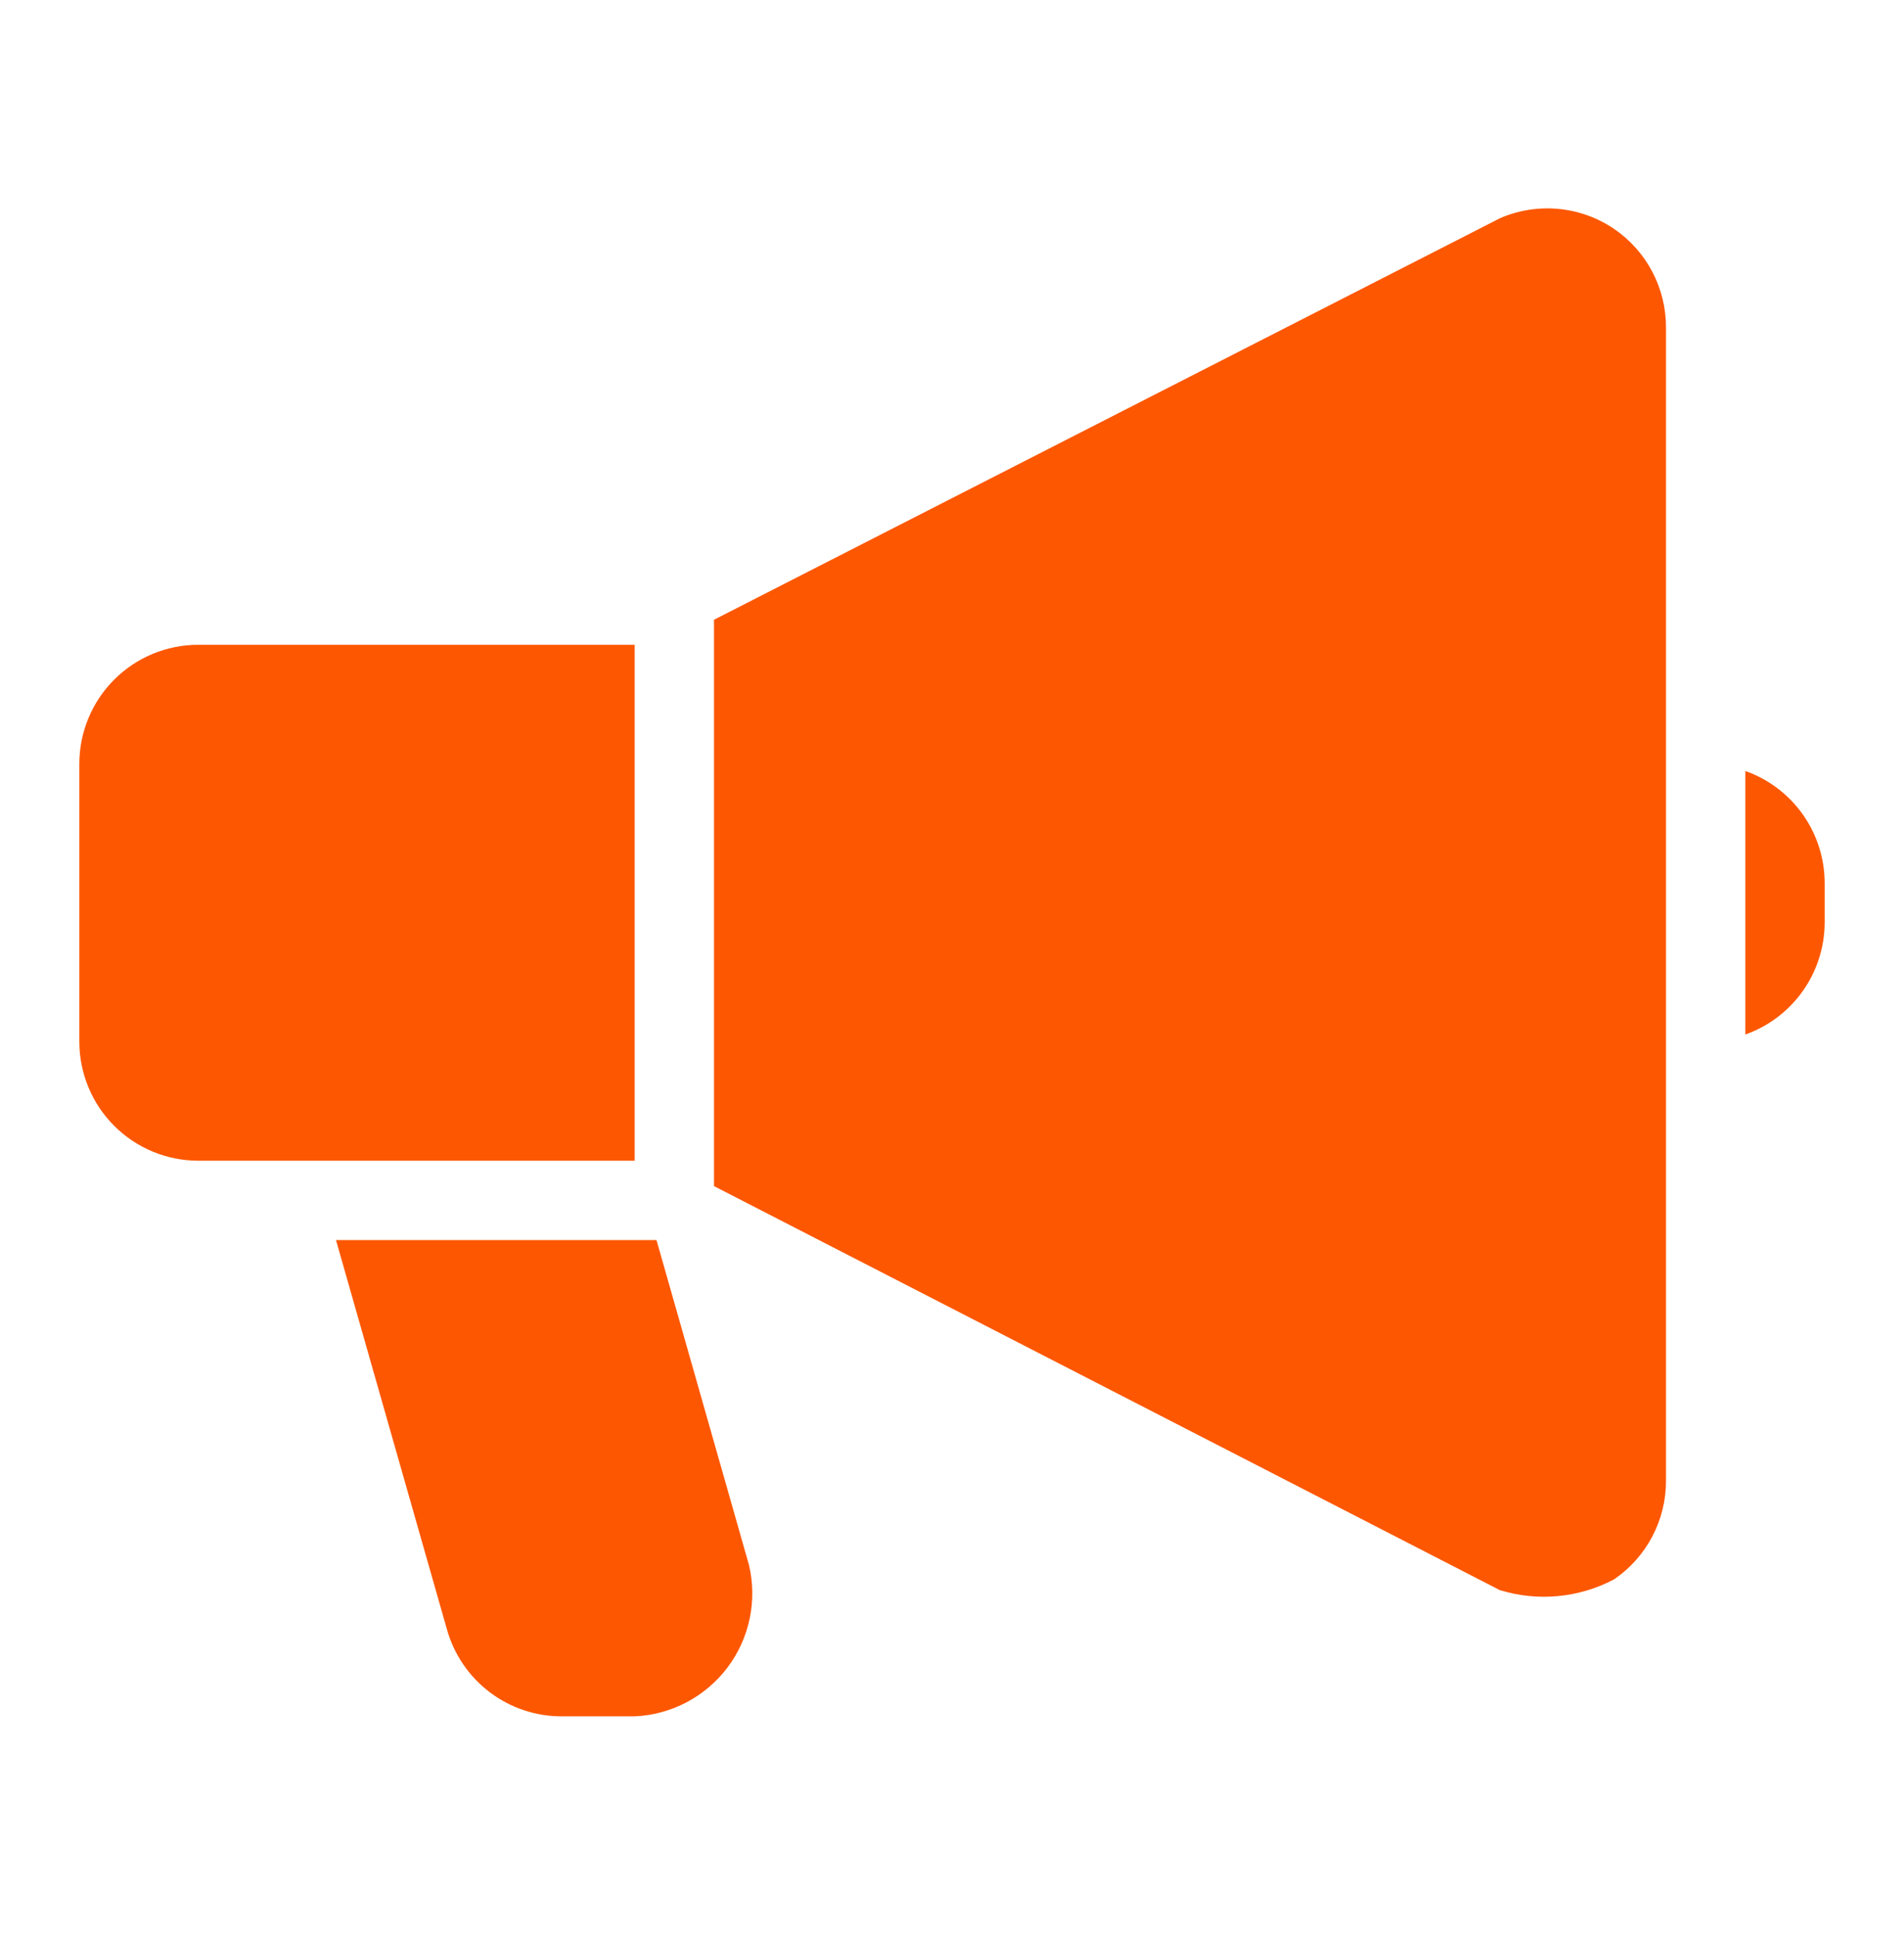
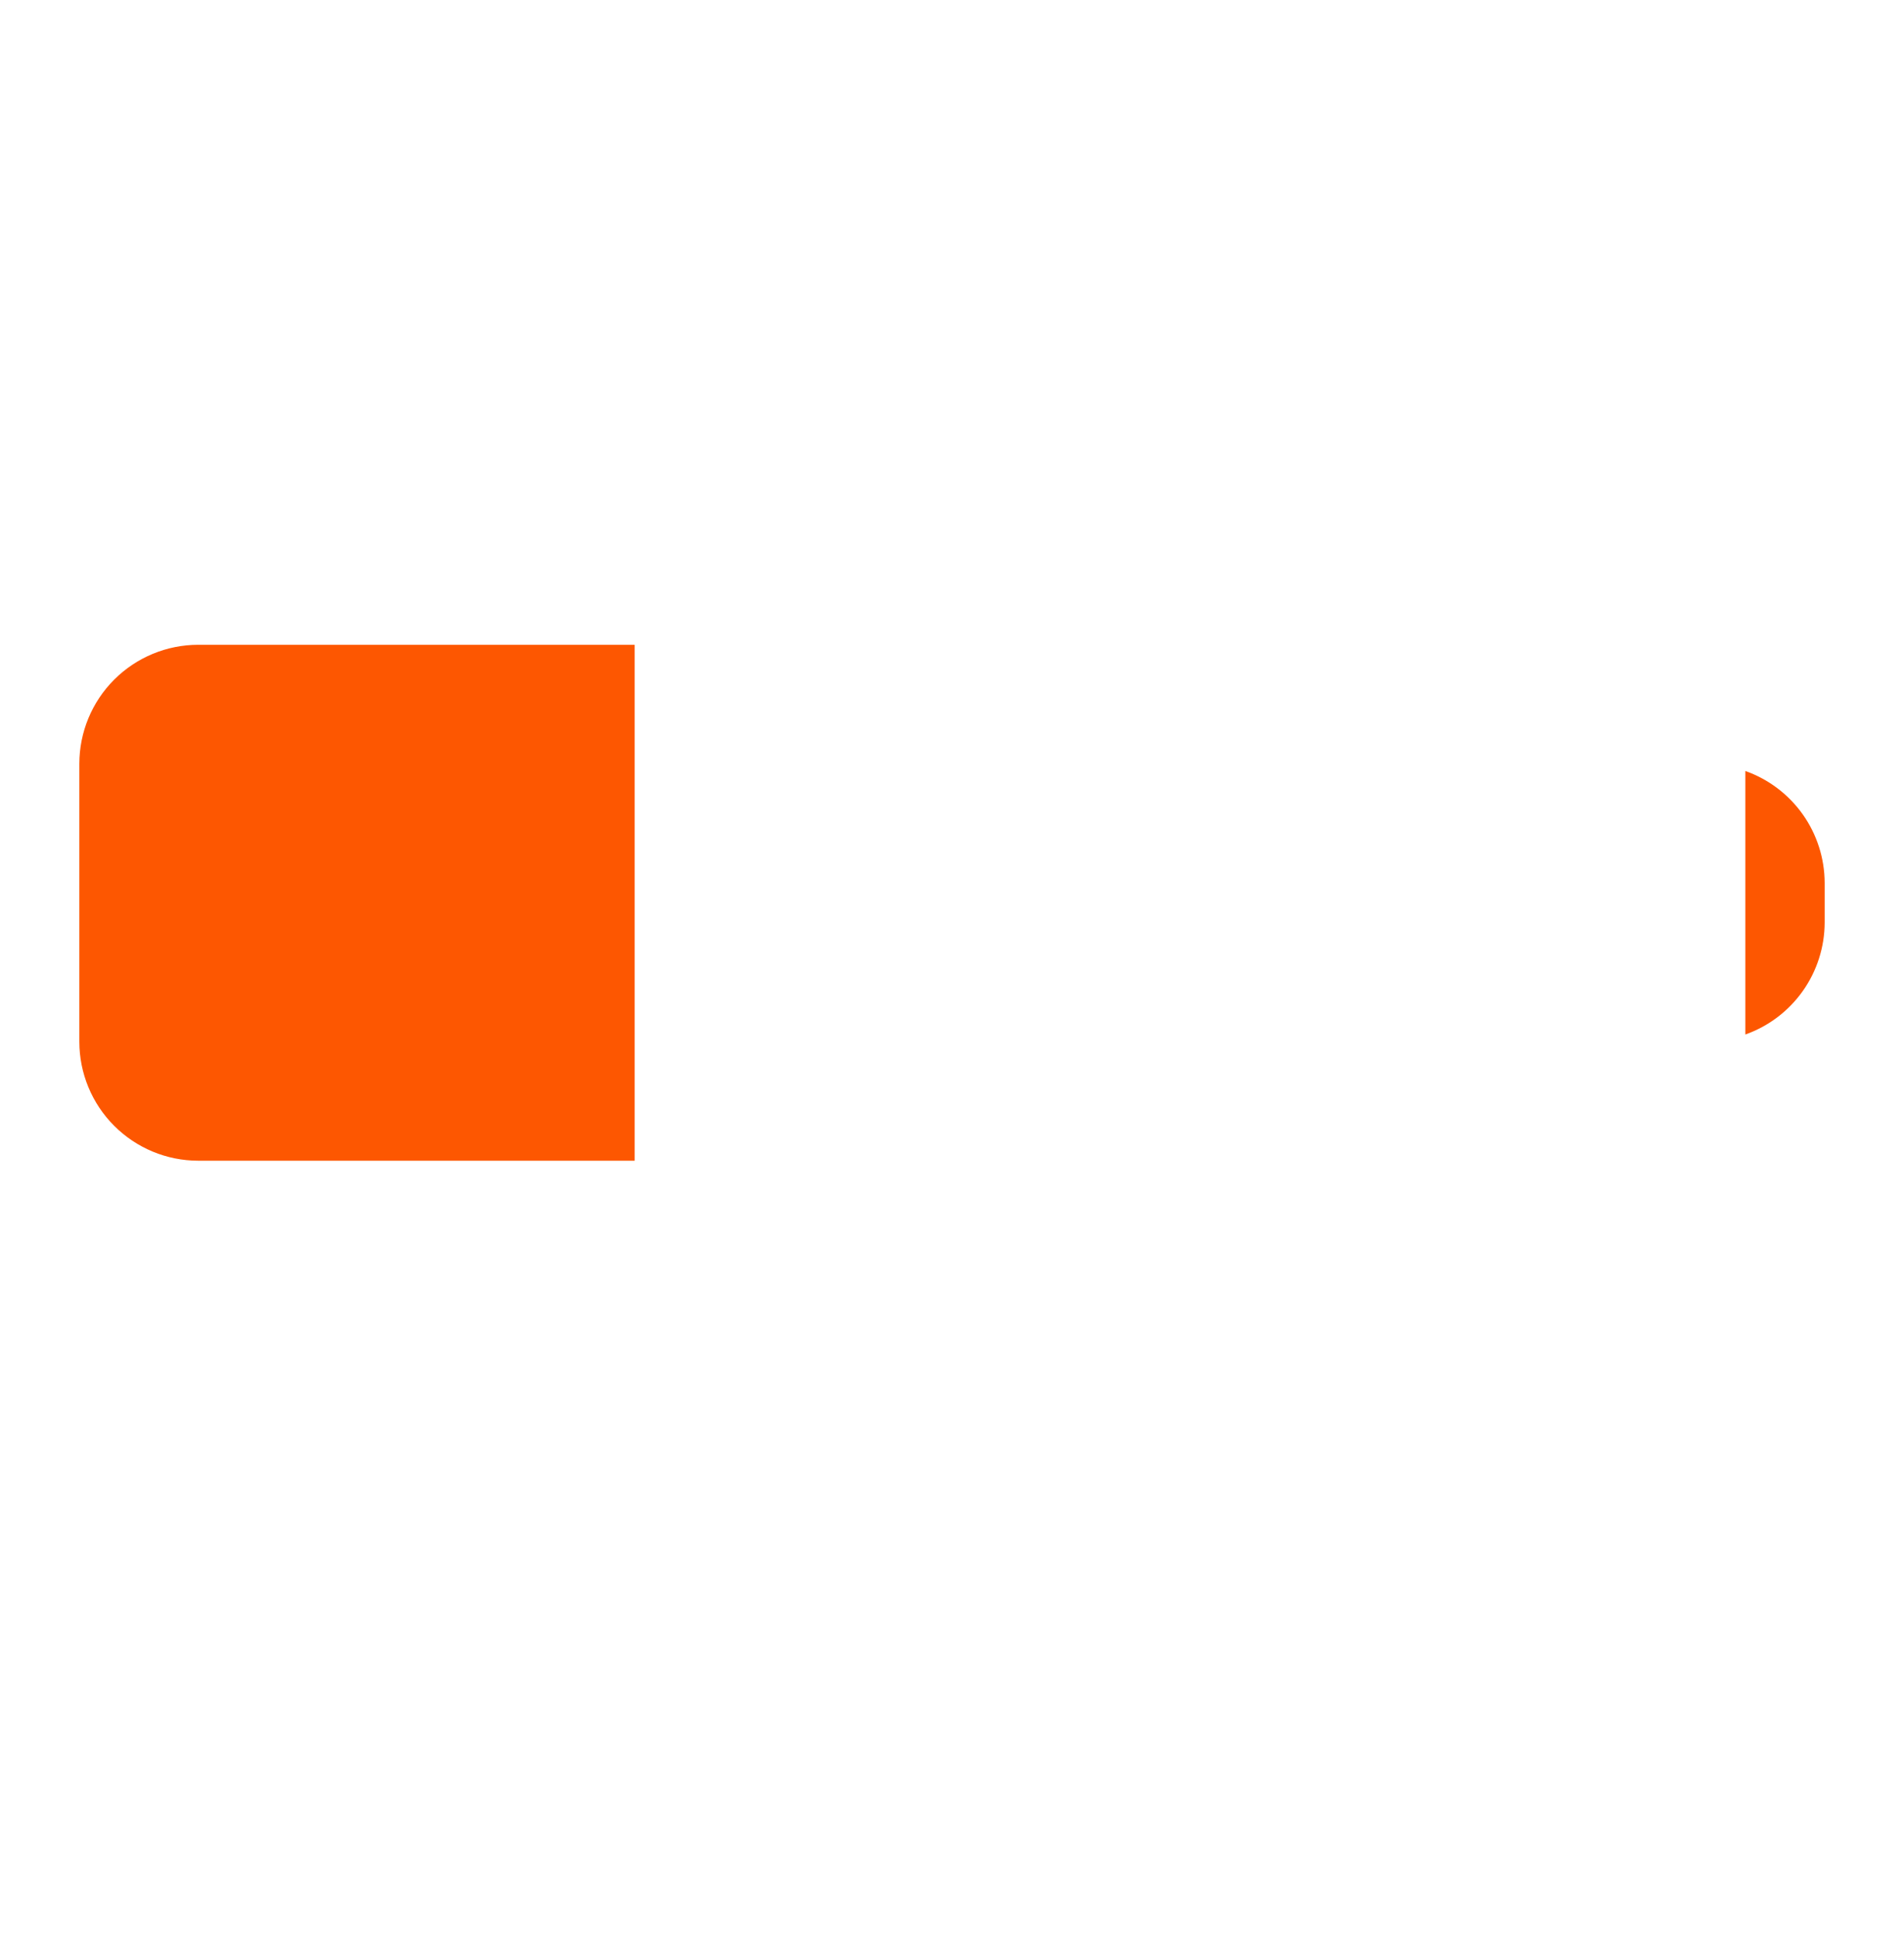
<svg xmlns="http://www.w3.org/2000/svg" width="60" height="61" viewBox="0 0 60 61" fill="none">
  <path d="M20 20.308H6.25C5.255 20.308 4.302 20.703 3.598 21.406C2.895 22.109 2.5 23.063 2.5 24.058V32.808C2.5 33.802 2.895 34.756 3.598 35.459C4.302 36.163 5.255 36.558 6.25 36.558H20V20.308Z" fill="#FD5701" />
-   <path d="M50.862 7.208C50.341 6.855 49.739 6.639 49.112 6.58C48.485 6.521 47.853 6.621 47.275 6.87L22.5 19.52V37.358L47.263 50.083C48.46 50.45 49.754 50.329 50.862 49.745C51.367 49.401 51.78 48.938 52.066 48.398C52.351 47.858 52.5 47.256 52.5 46.645V10.308C52.5 9.697 52.351 9.095 52.066 8.554C51.78 8.014 51.367 7.552 50.862 7.208Z" fill="#FD5701" />
-   <path d="M20.688 39.058H10.588L14.088 51.333C14.311 52.118 14.784 52.809 15.436 53.301C16.088 53.793 16.883 54.059 17.7 54.058H20C20.571 54.033 21.13 53.882 21.635 53.616C22.141 53.35 22.582 52.975 22.926 52.519C23.27 52.063 23.509 51.536 23.625 50.976C23.742 50.417 23.733 49.838 23.6 49.283L20.688 39.058Z" fill="#FD5701" />
  <path d="M55 24.283V32.583C55.729 32.325 56.361 31.848 56.809 31.216C57.256 30.585 57.498 29.831 57.5 29.058V27.808C57.498 27.034 57.256 26.28 56.809 25.649C56.361 25.018 55.729 24.541 55 24.283Z" fill="#FD5701" />
</svg>